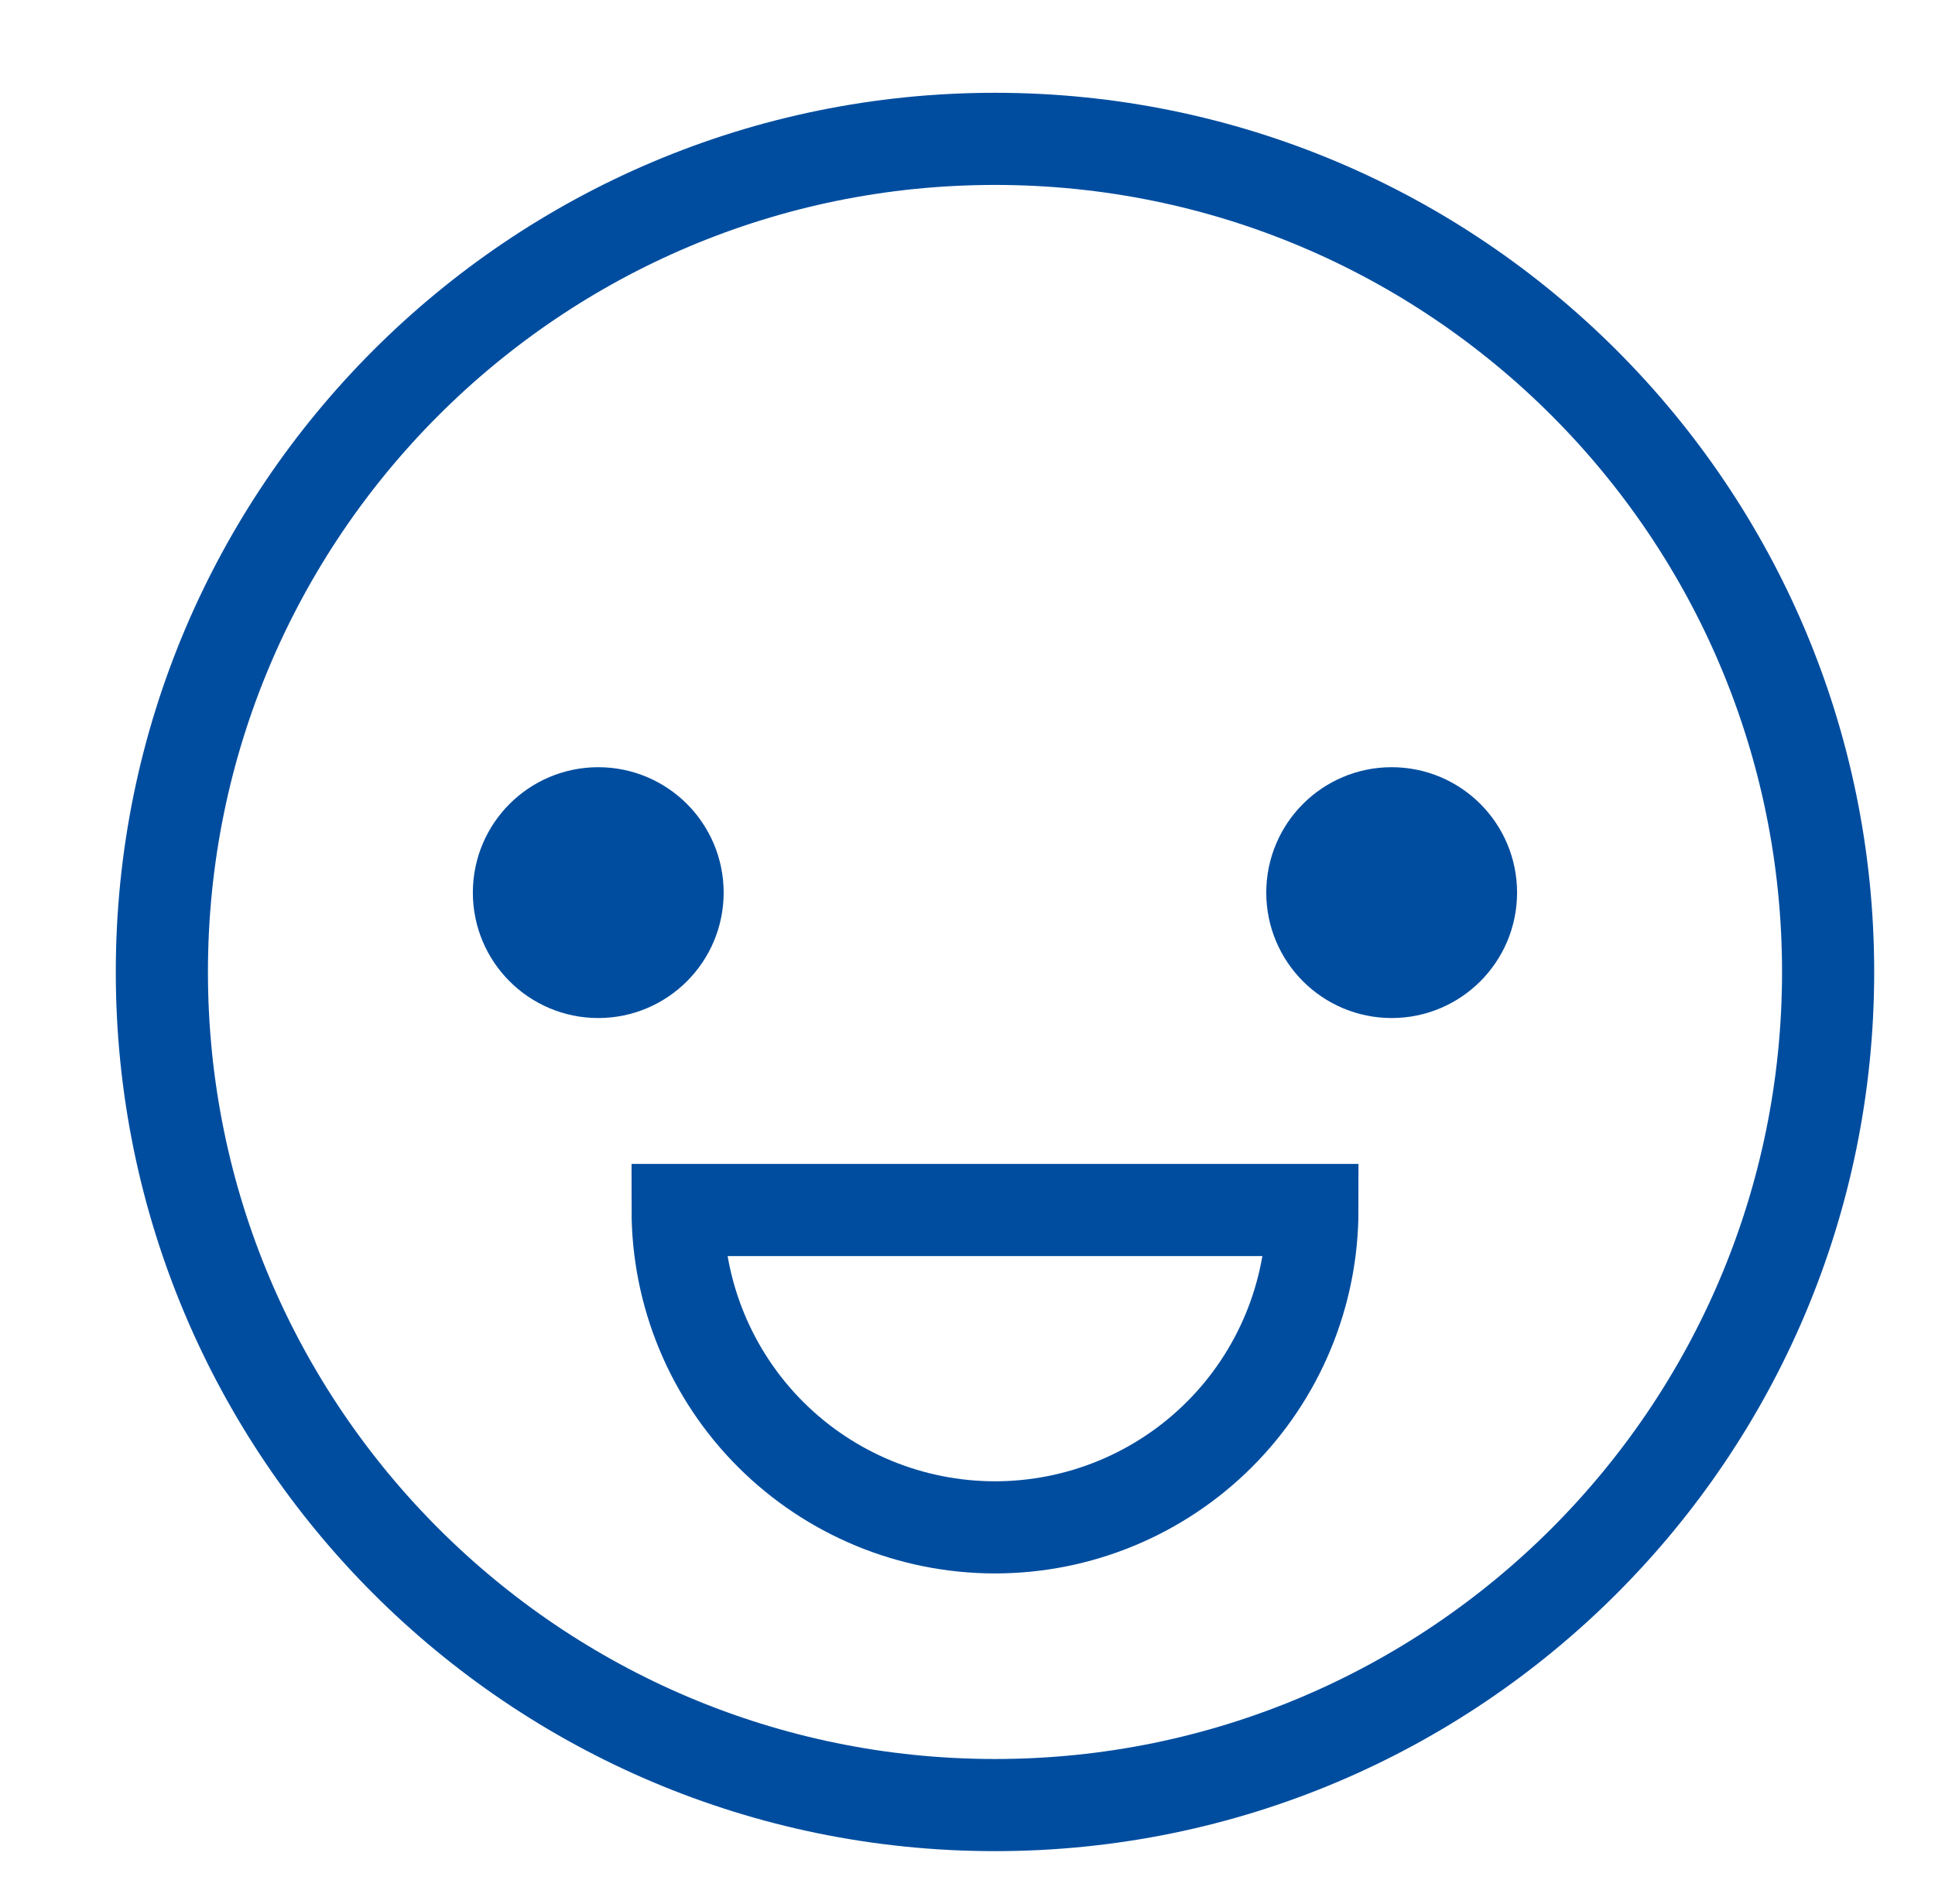
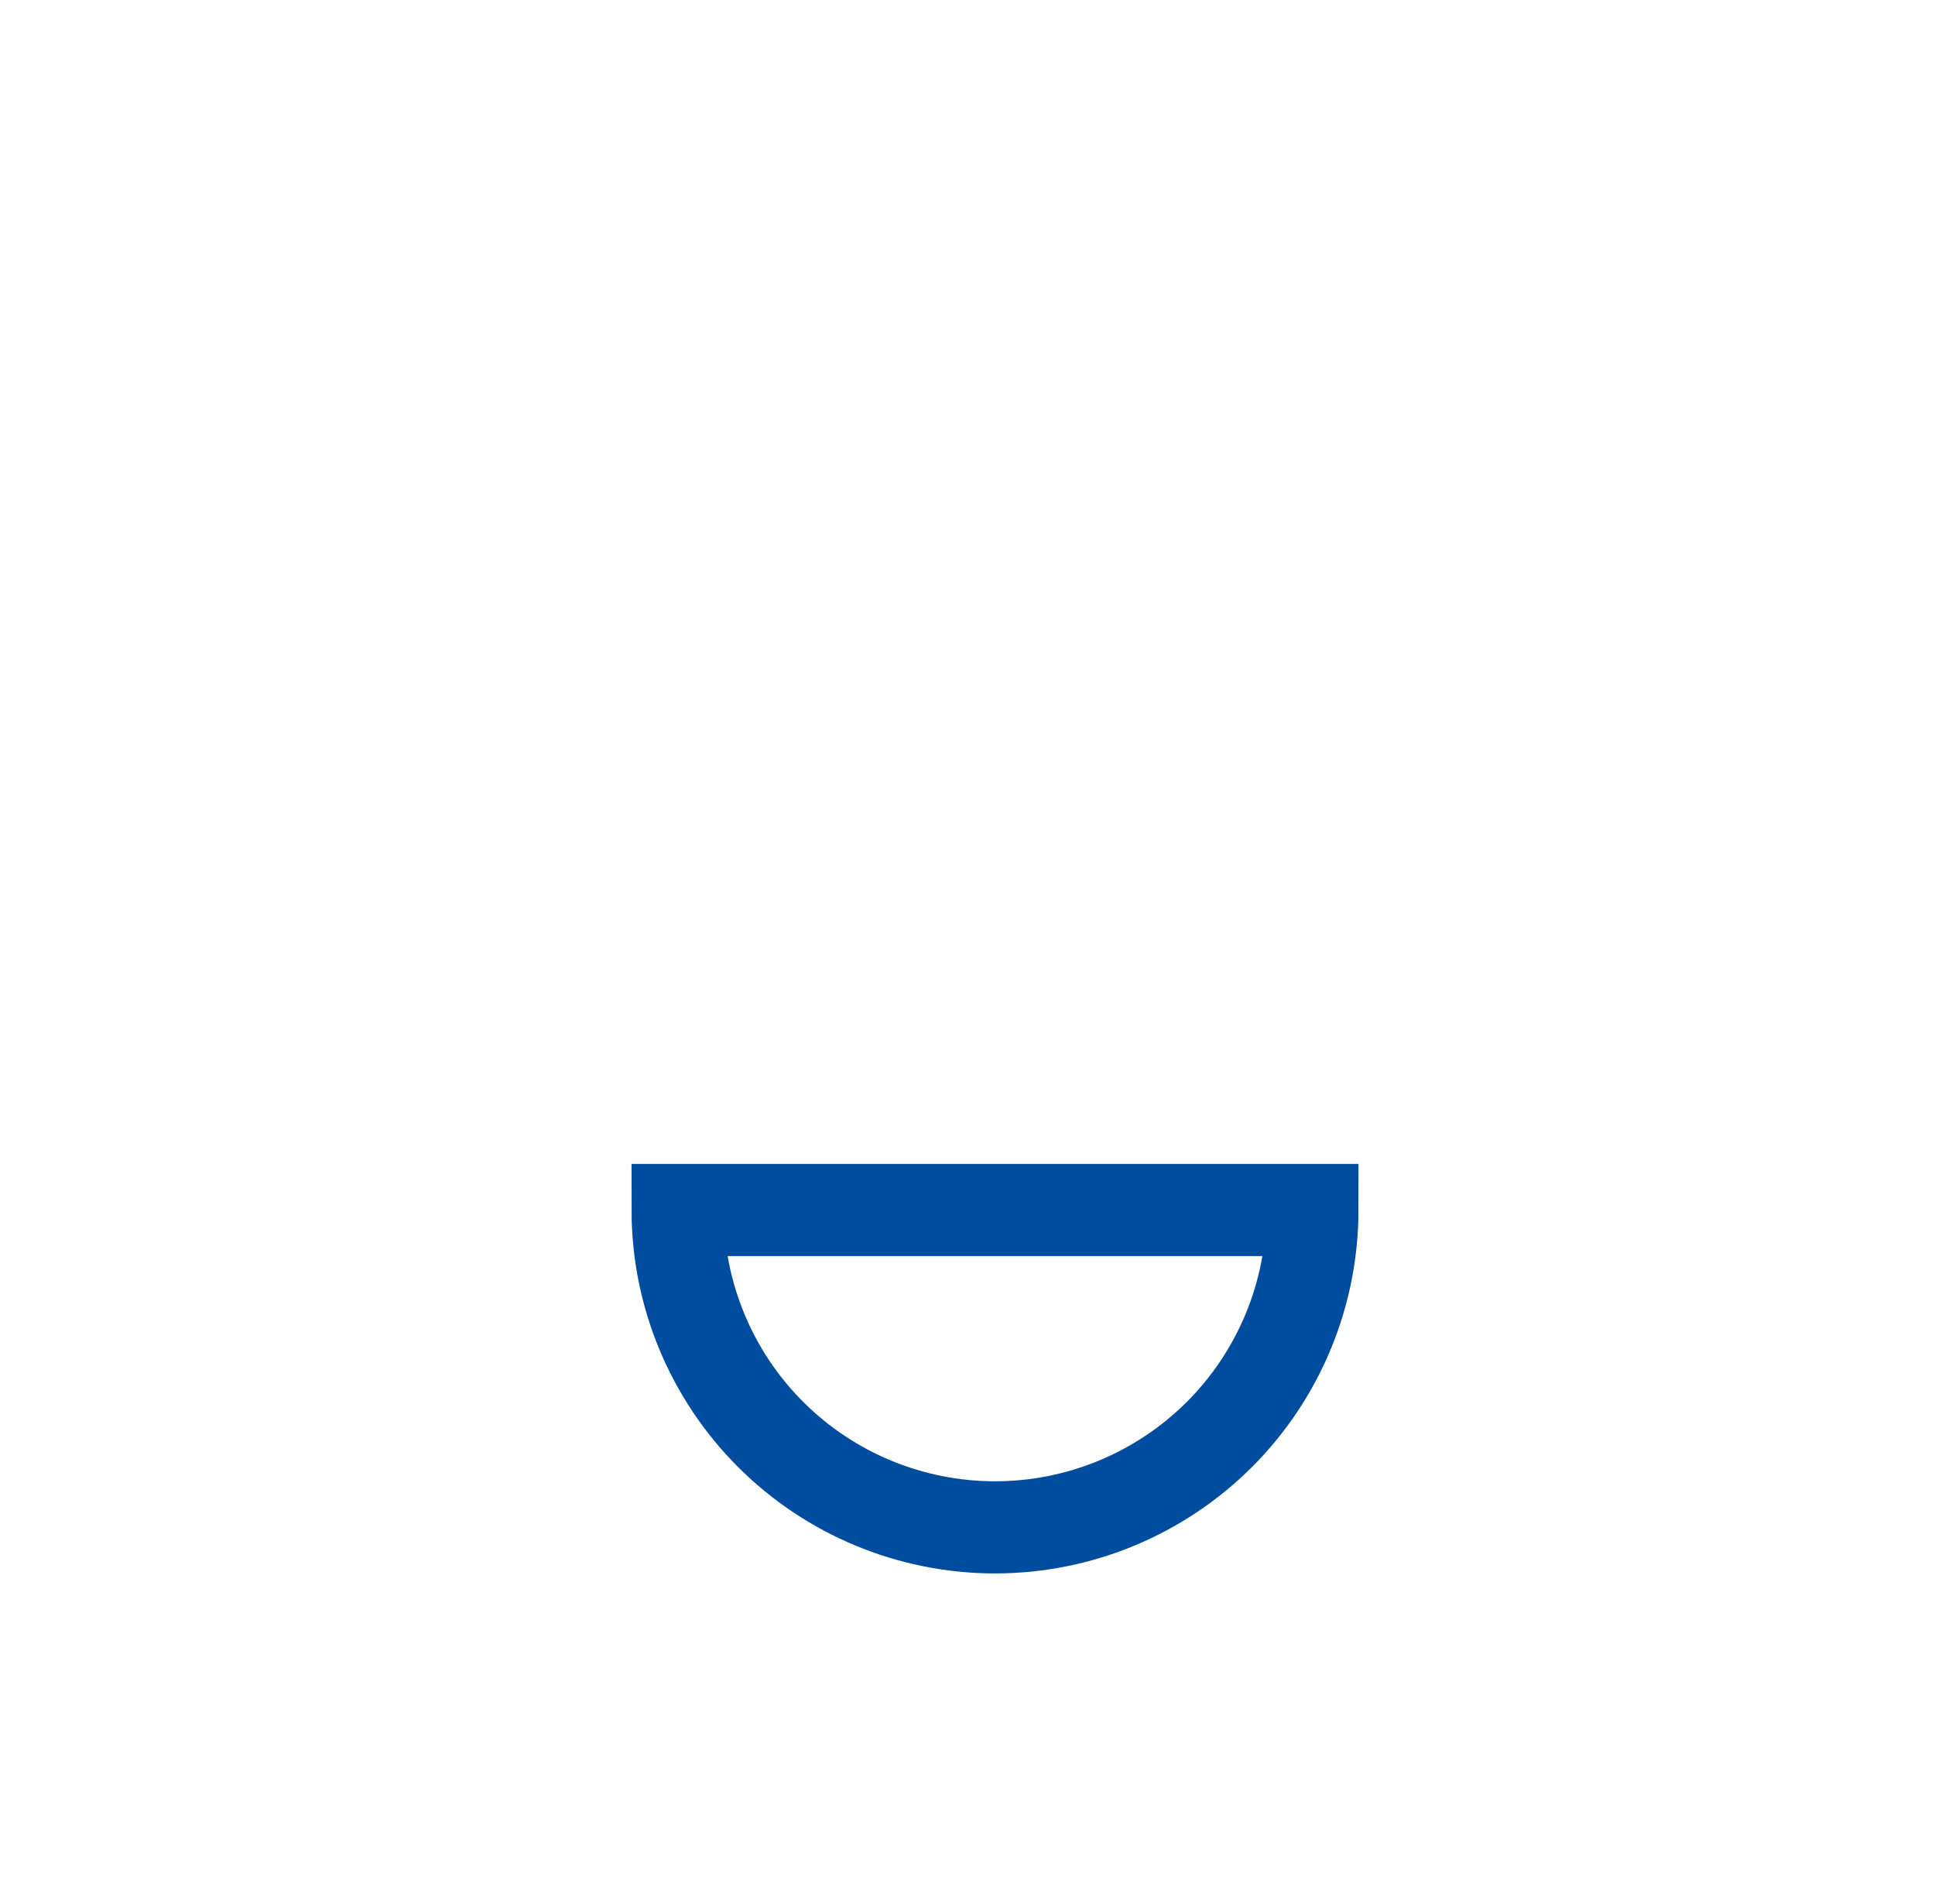
<svg xmlns="http://www.w3.org/2000/svg" width="63" height="62" viewBox="0 0 63 62" fill="none">
  <g id="quite-happy-outline-48 1">
    <g id="Group">
      <path id="Vector" d="M22.062 39.396C22.062 42.136 23.151 44.765 25.089 46.703C27.027 48.64 29.655 49.729 32.396 49.729C35.136 49.729 37.765 48.64 39.703 46.703C41.641 44.765 42.729 42.136 42.729 39.396H22.062Z" stroke="#004D9F" stroke-width="3" stroke-miterlimit="10" stroke-linecap="square" />
-       <path id="Vector_2" d="M19.478 31.646C20.905 31.646 22.061 30.489 22.061 29.062C22.061 27.636 20.905 26.479 19.478 26.479C18.051 26.479 16.895 27.636 16.895 29.062C16.895 30.489 18.051 31.646 19.478 31.646Z" stroke="#004D9F" stroke-width="3" stroke-miterlimit="10" stroke-linecap="square" />
-       <path id="Vector_3" d="M45.31 31.646C46.737 31.646 47.893 30.489 47.893 29.062C47.893 27.636 46.737 26.479 45.31 26.479C43.883 26.479 42.727 27.636 42.727 29.062C42.727 30.489 43.883 31.646 45.31 31.646Z" stroke="#004D9F" stroke-width="3" stroke-miterlimit="10" stroke-linecap="square" />
-       <path id="Vector_4" d="M32.395 58.771C47.375 58.771 59.52 46.627 59.52 31.646C59.52 16.665 47.375 4.521 32.395 4.521C17.414 4.521 5.27 16.665 5.27 31.646C5.27 46.627 17.414 58.771 32.395 58.771Z" stroke="#004D9F" stroke-width="3" stroke-miterlimit="10" stroke-linecap="square" />
-       <path id="Vector_5" d="M19.478 31.646C20.905 31.646 22.061 30.489 22.061 29.062C22.061 27.636 20.905 26.479 19.478 26.479C18.051 26.479 16.895 27.636 16.895 29.062C16.895 30.489 18.051 31.646 19.478 31.646Z" fill="#004D9F" />
-       <path id="Vector_6" d="M45.31 31.646C46.737 31.646 47.893 30.489 47.893 29.062C47.893 27.636 46.737 26.479 45.31 26.479C43.883 26.479 42.727 27.636 42.727 29.062C42.727 30.489 43.883 31.646 45.31 31.646Z" fill="#004D9F" />
    </g>
  </g>
</svg>